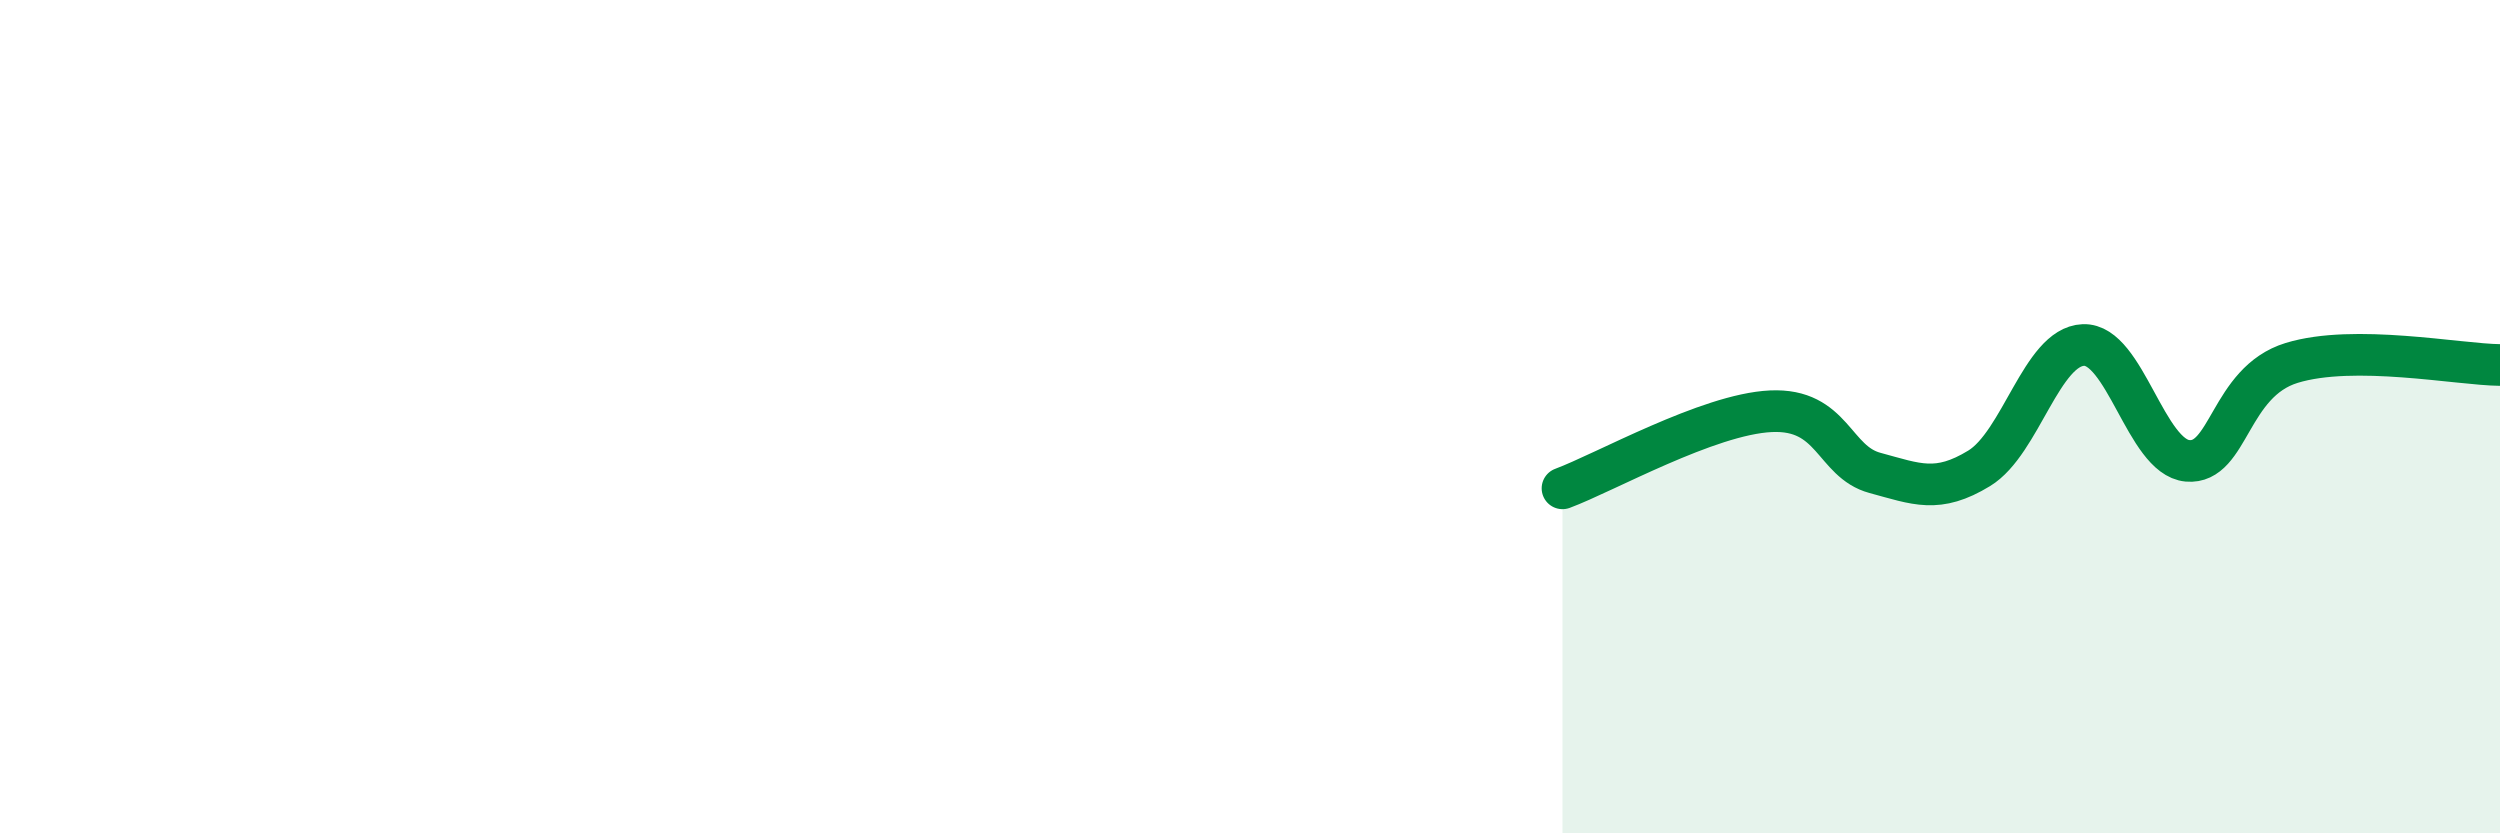
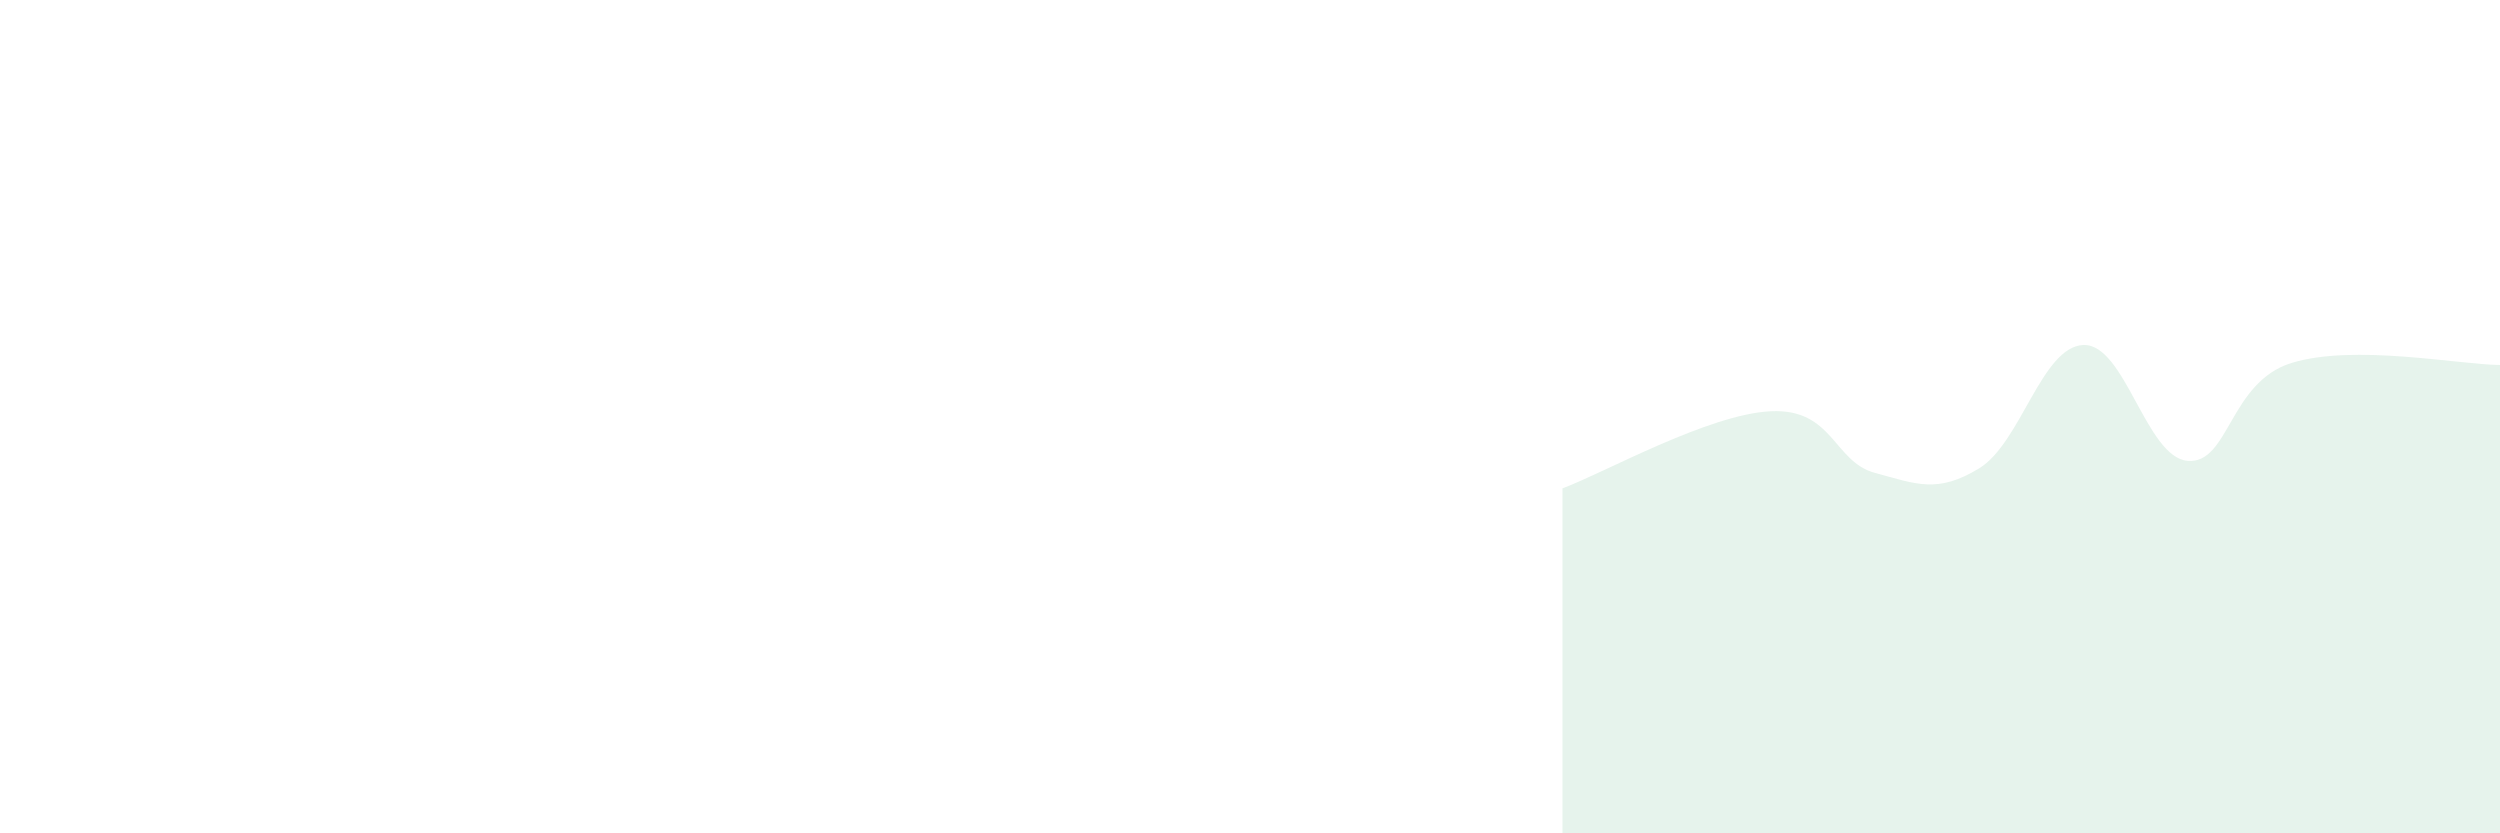
<svg xmlns="http://www.w3.org/2000/svg" width="60" height="20" viewBox="0 0 60 20">
  <path d="M 37.5,11.72 C 38.5,11.35 41,9.94 42.5,9.87 C 44,9.8 44,11.08 45,11.35 C 46,11.62 46.5,11.85 47.5,11.24 C 48.5,10.63 49,8.32 50,8.28 C 51,8.24 51.5,10.97 52.5,11.06 C 53.5,11.15 53.5,9.17 55,8.71 C 56.5,8.25 59,8.75 60,8.76L60 20L37.5 20Z" fill="#008740" opacity="0.1" stroke-linecap="round" stroke-linejoin="round" />
-   <path d="M 37.5,11.72 C 38.5,11.35 41,9.94 42.5,9.87 C 44,9.8 44,11.08 45,11.35 C 46,11.62 46.5,11.85 47.5,11.24 C 48.5,10.63 49,8.32 50,8.28 C 51,8.24 51.5,10.97 52.5,11.06 C 53.5,11.15 53.5,9.17 55,8.71 C 56.5,8.25 59,8.75 60,8.76" stroke="#008740" stroke-width="1" fill="none" stroke-linecap="round" stroke-linejoin="round" />
</svg>